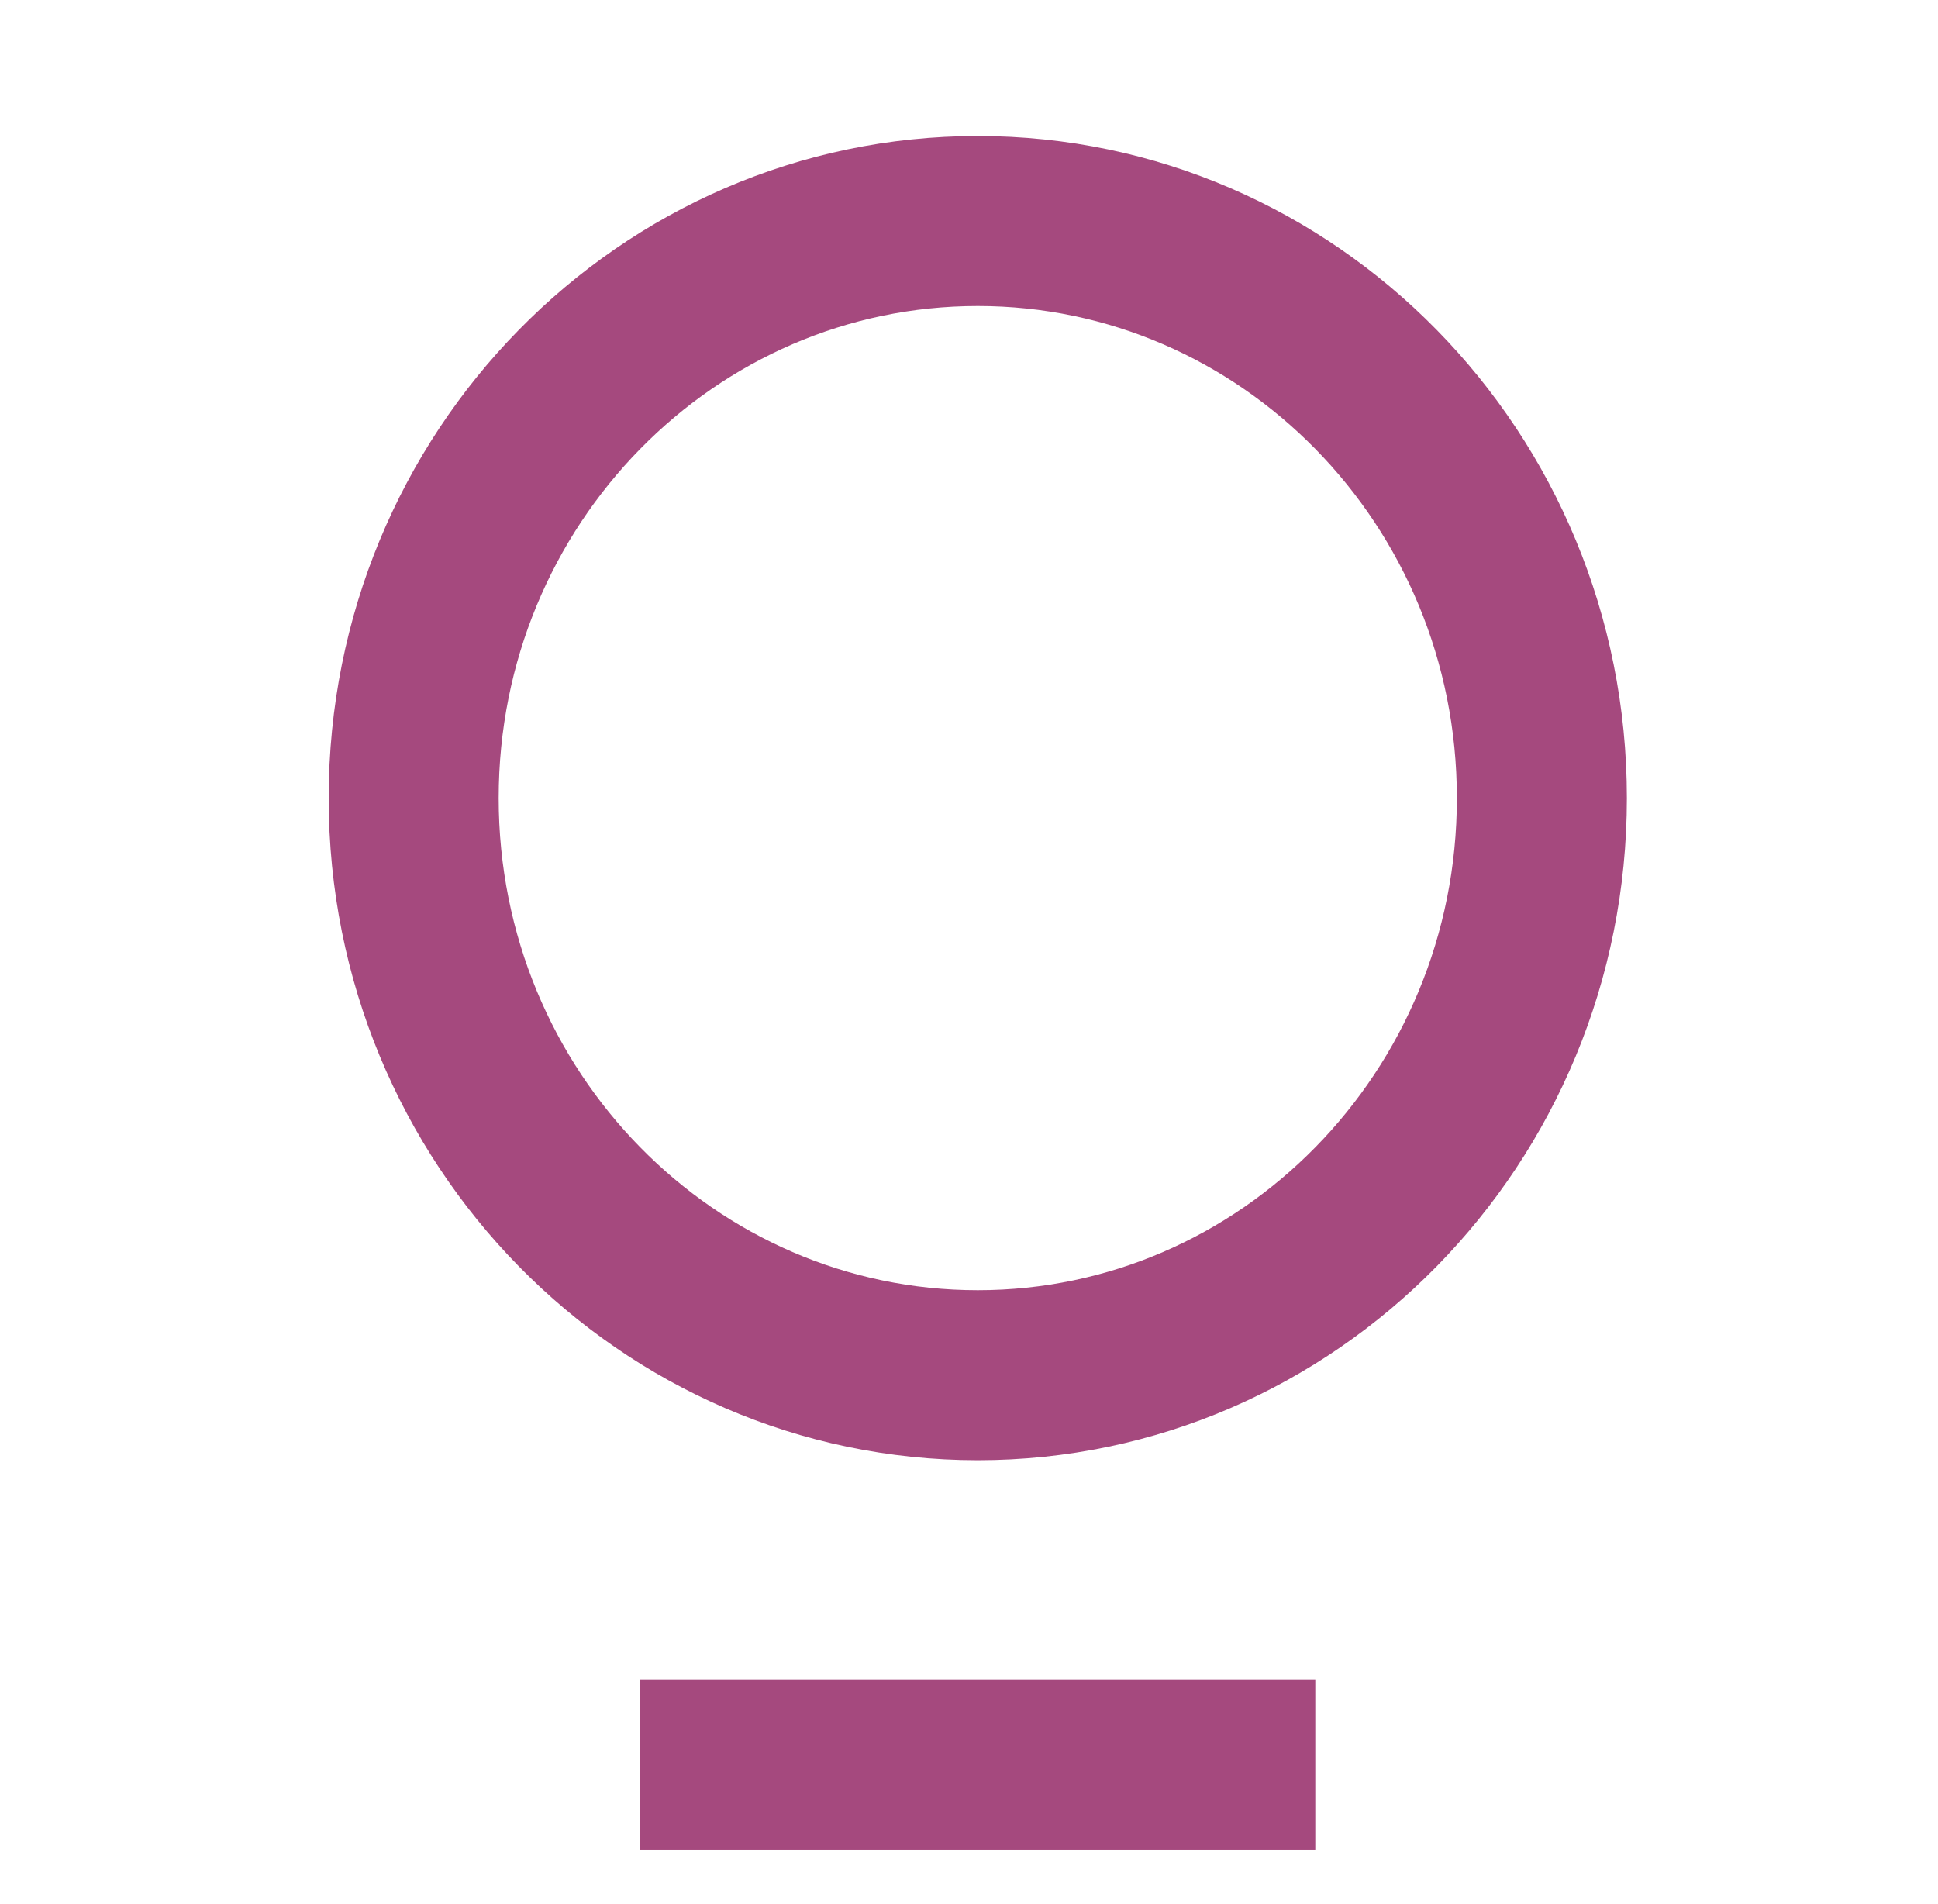
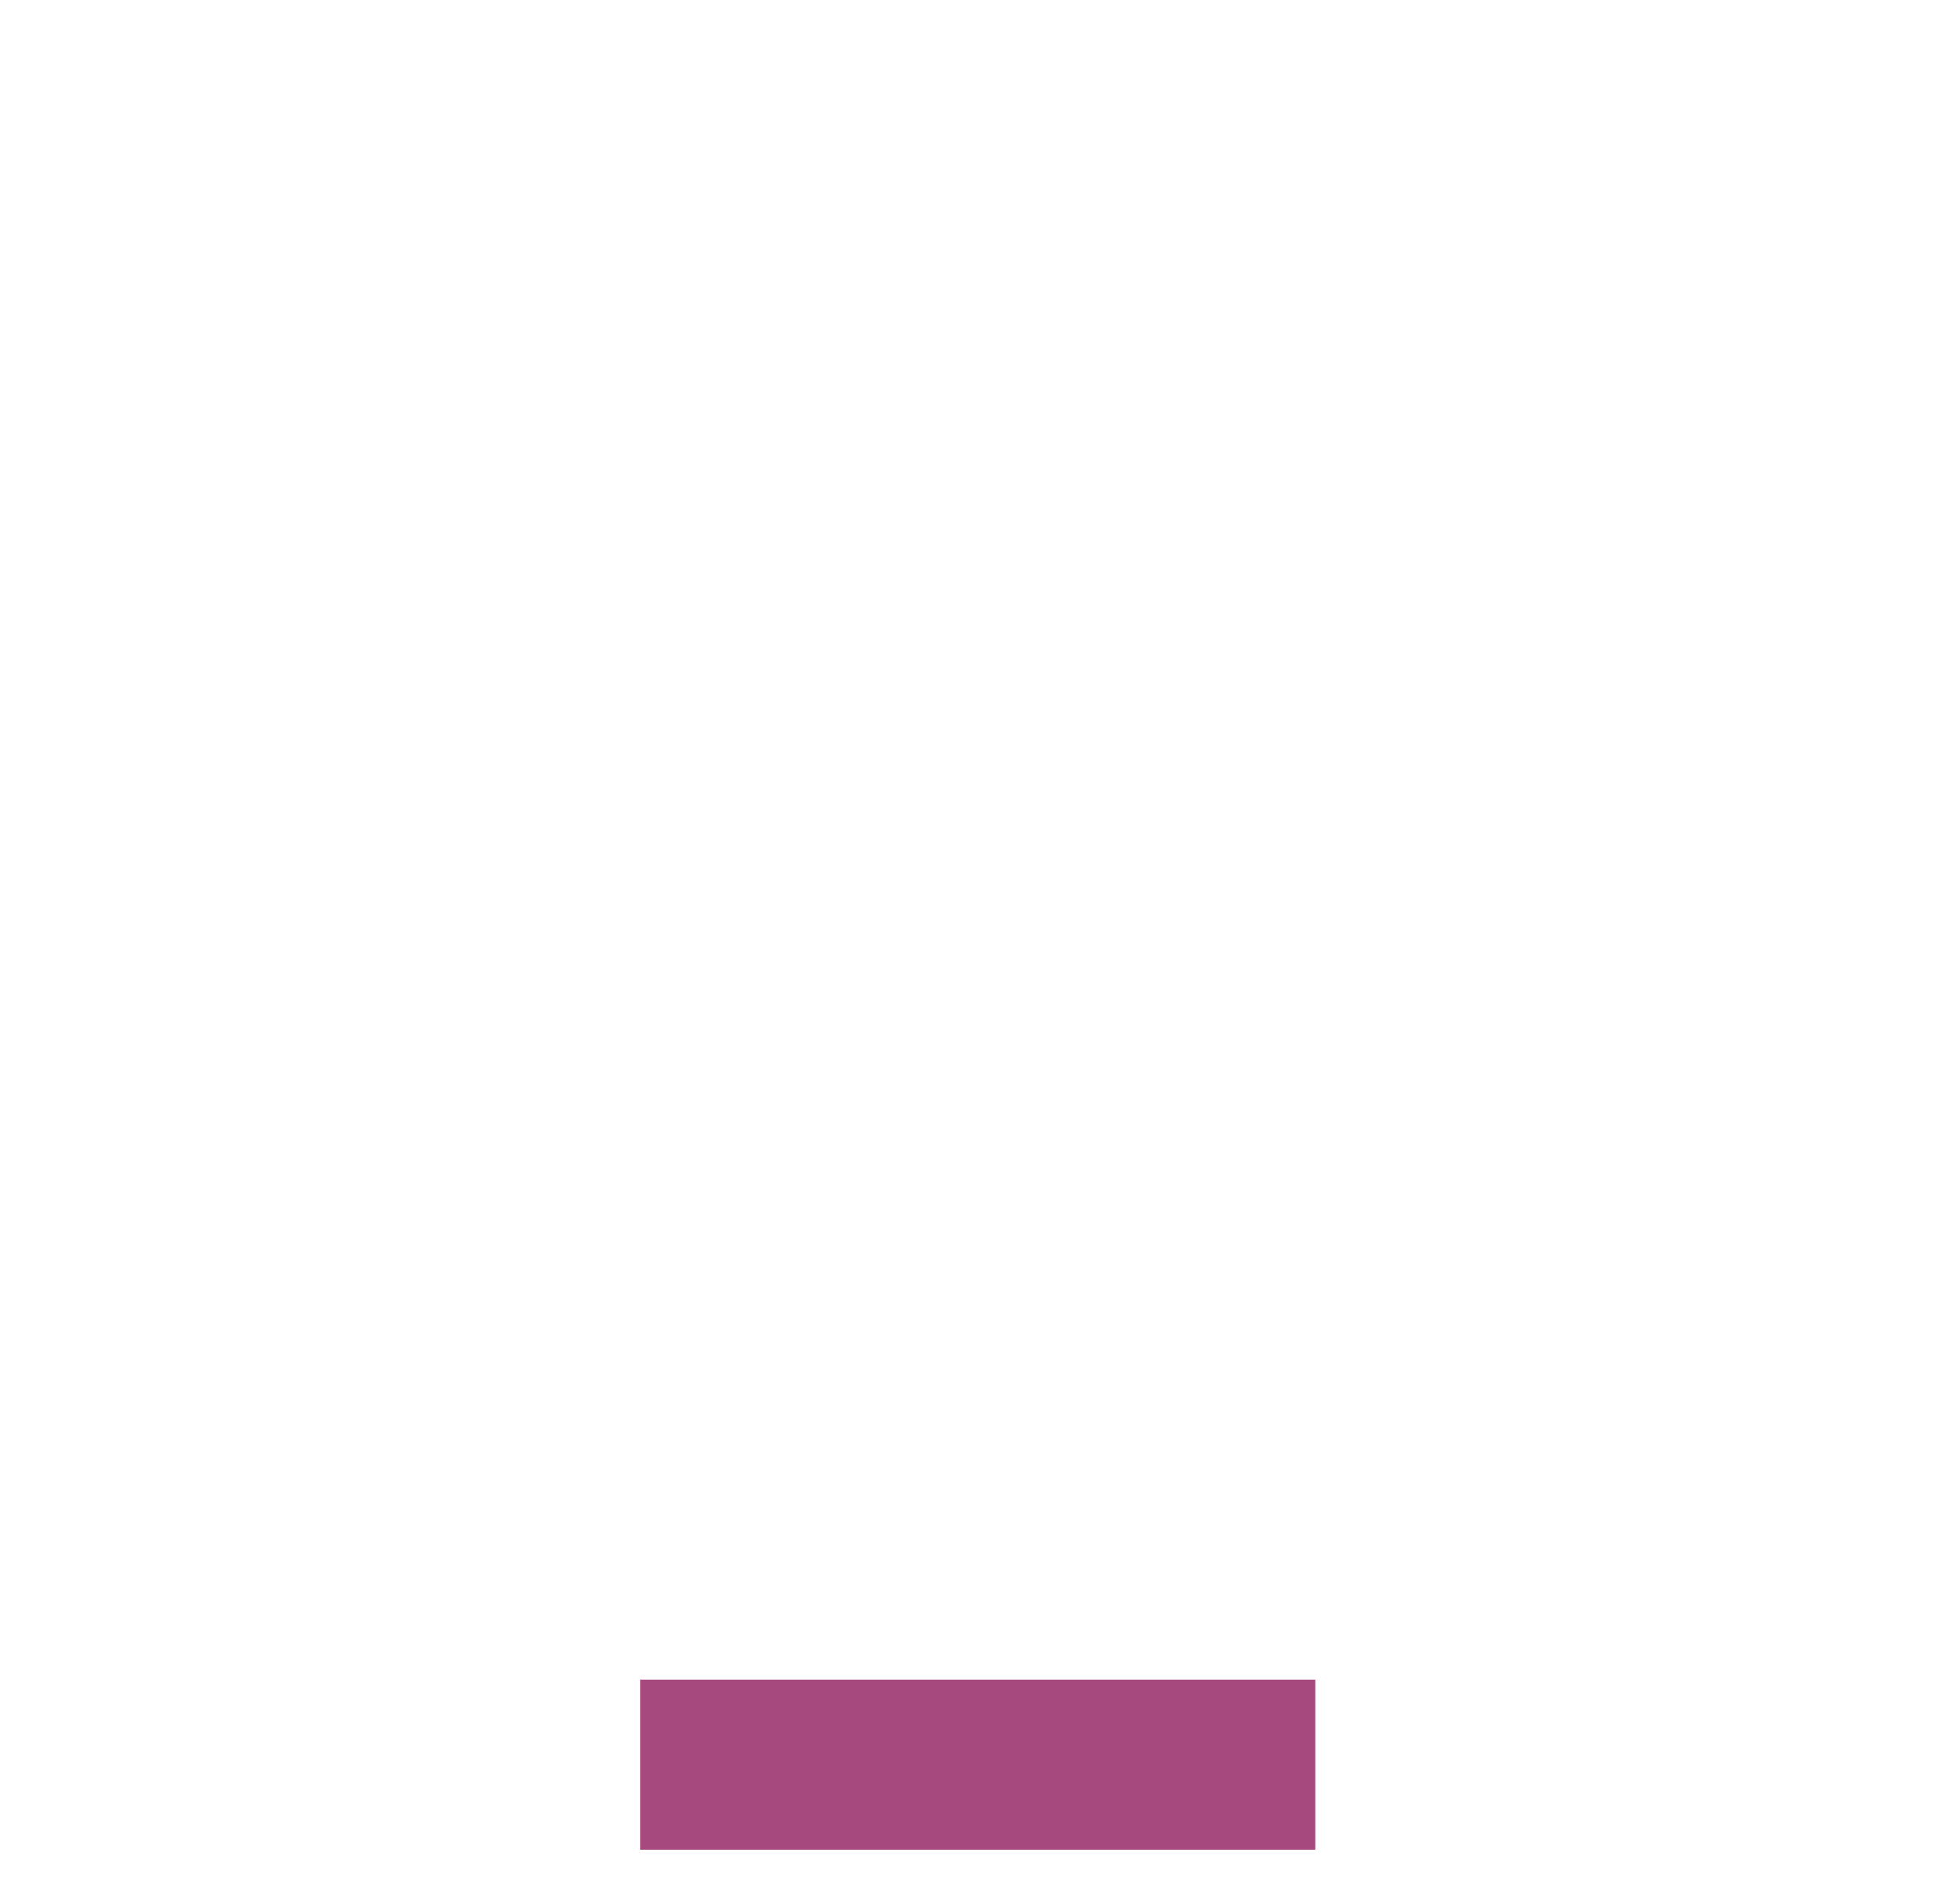
<svg xmlns="http://www.w3.org/2000/svg" width="57" height="56" viewBox="0 0 57 56" fill="none">
-   <path d="M28.758 6.5C37.874 6.5 45.349 14.052 45.349 23.473C45.349 32.893 37.874 40.445 28.758 40.445C19.641 40.445 12.167 32.893 12.167 23.473C12.167 14.052 19.641 6.5 28.758 6.5Z" stroke="#A5497E" stroke-width="5" />
  <line x1="18.83" y1="51.9" x2="38.685" y2="51.9" stroke="#A5497E" stroke-width="5" />
</svg>